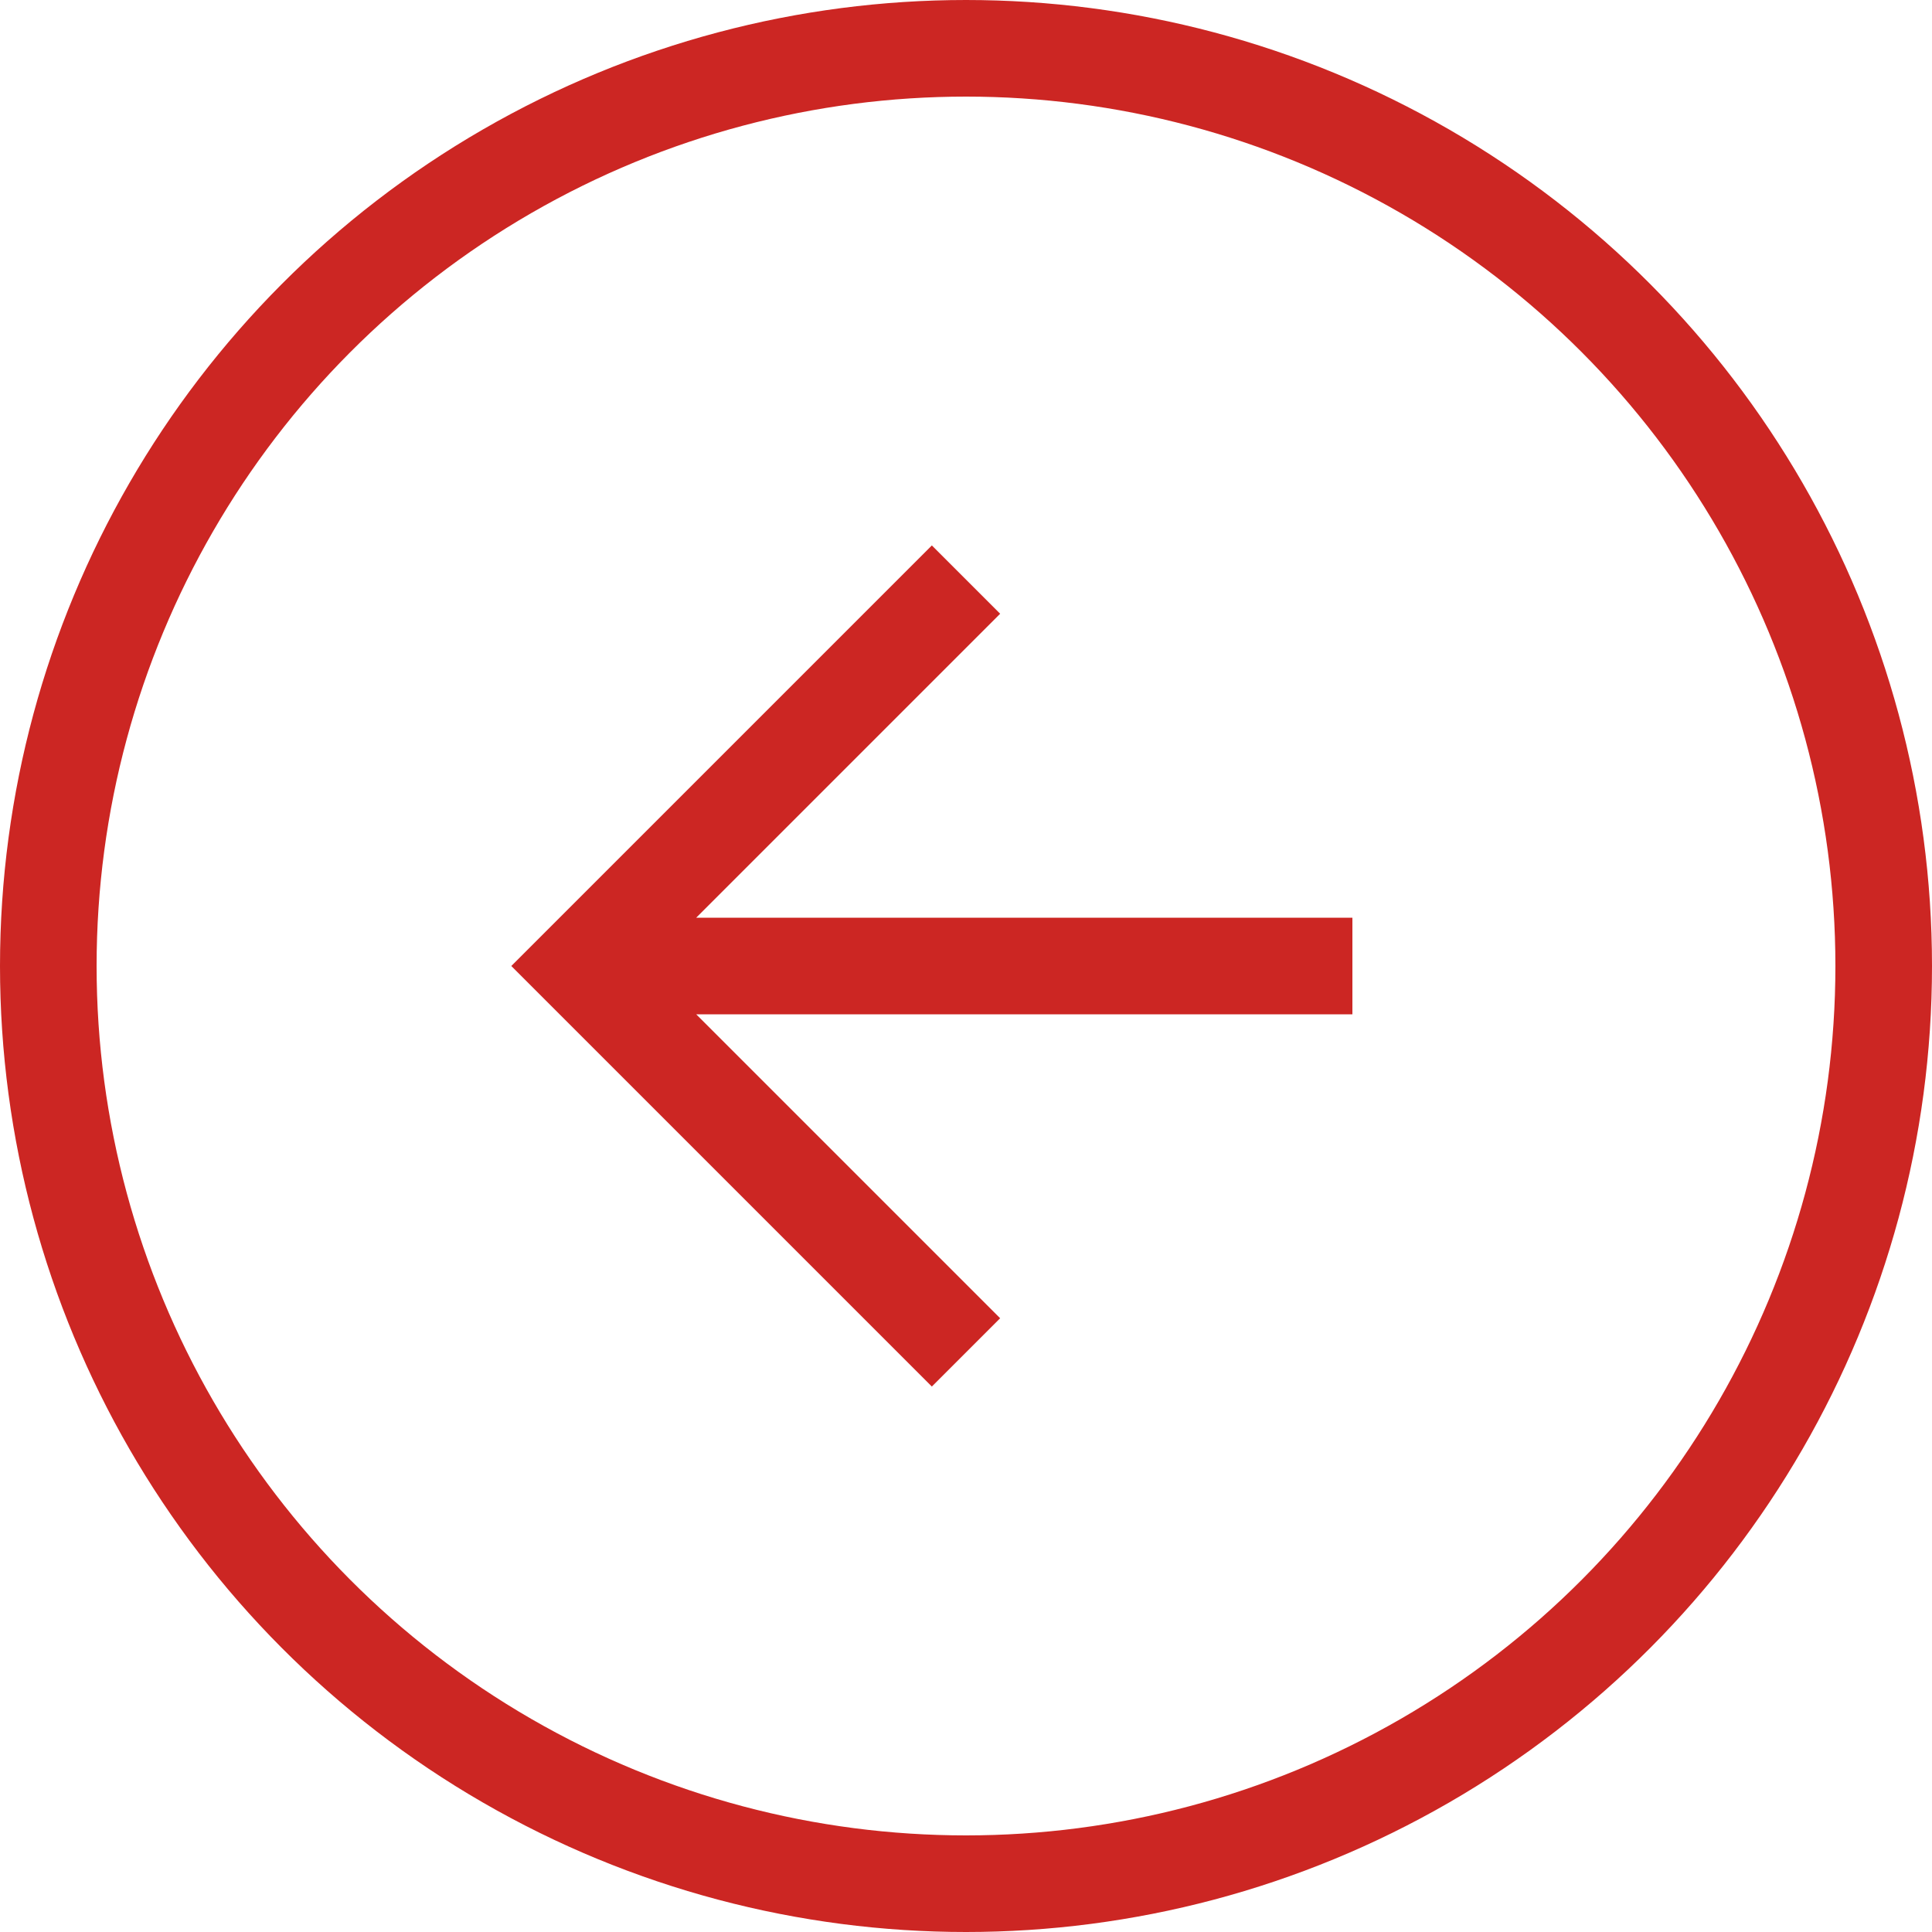
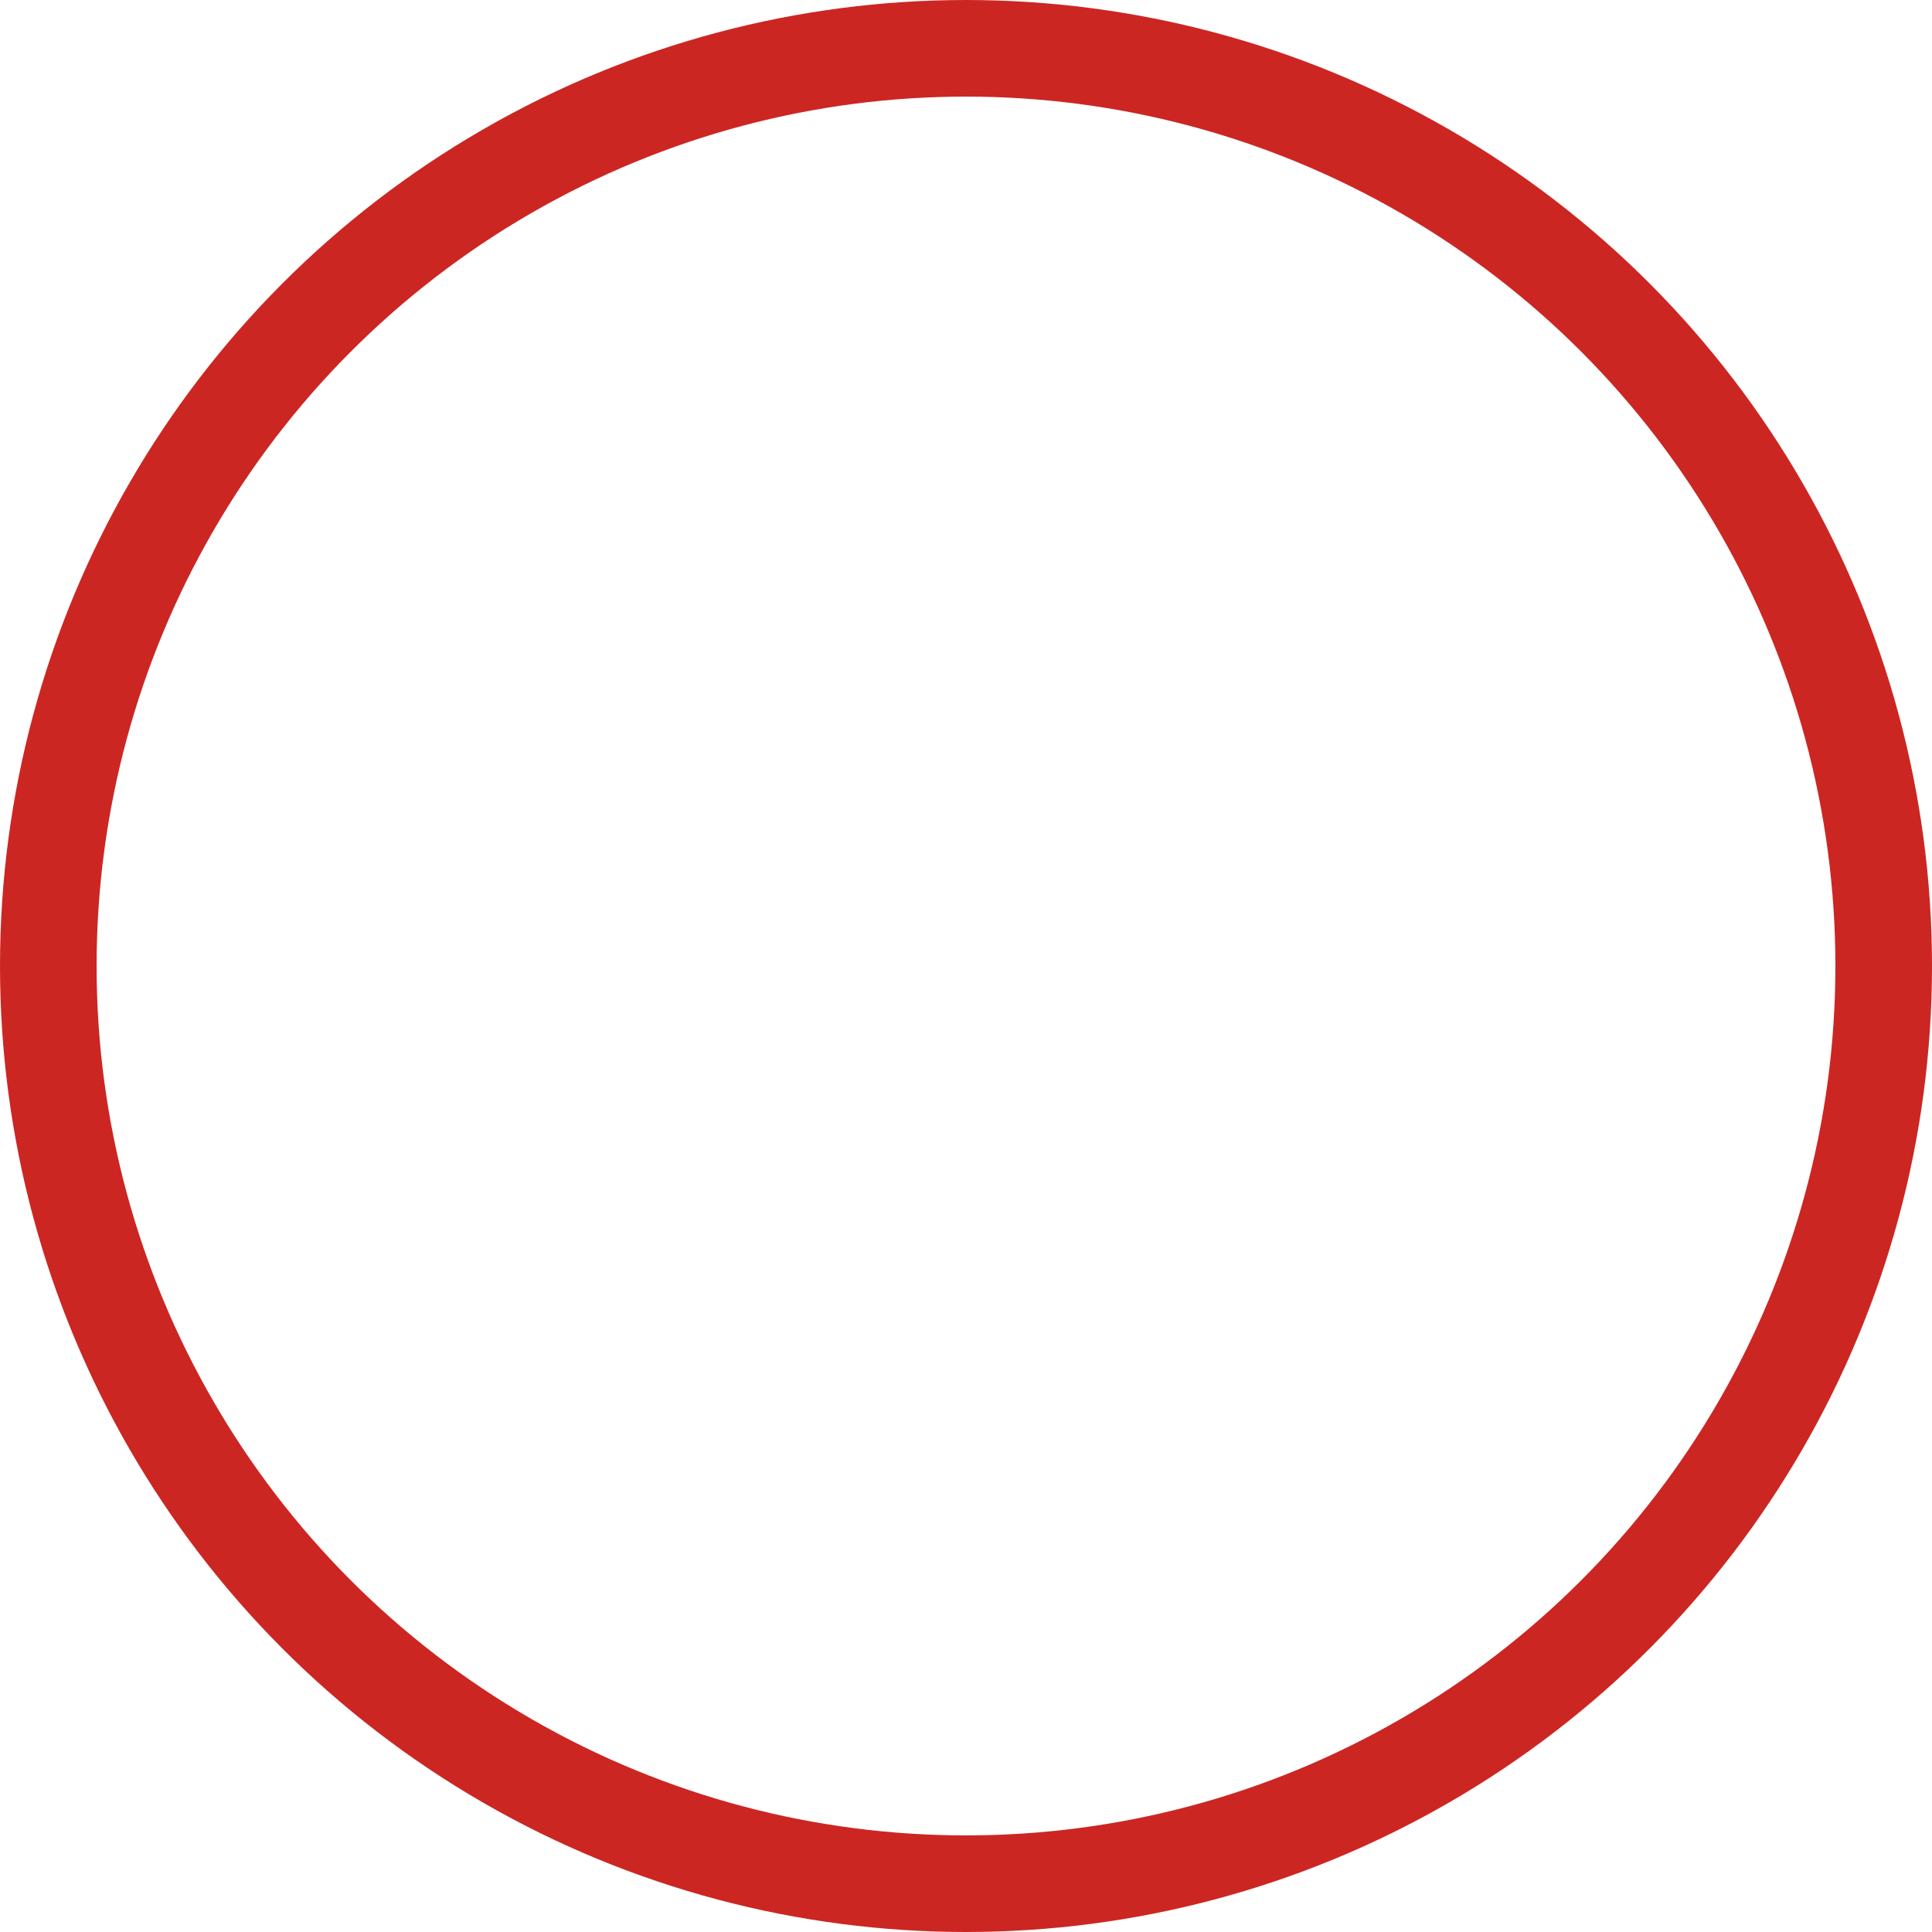
<svg xmlns="http://www.w3.org/2000/svg" width="40" height="40" fill="none">
-   <path d="M12 20h16m-8-8l-8 8 8 8" stroke="#CC2623" stroke-width="2" />
  <circle r="19" transform="matrix(-1 0 0 1 20 20)" stroke="#CC2623" stroke-width="2" />
</svg>